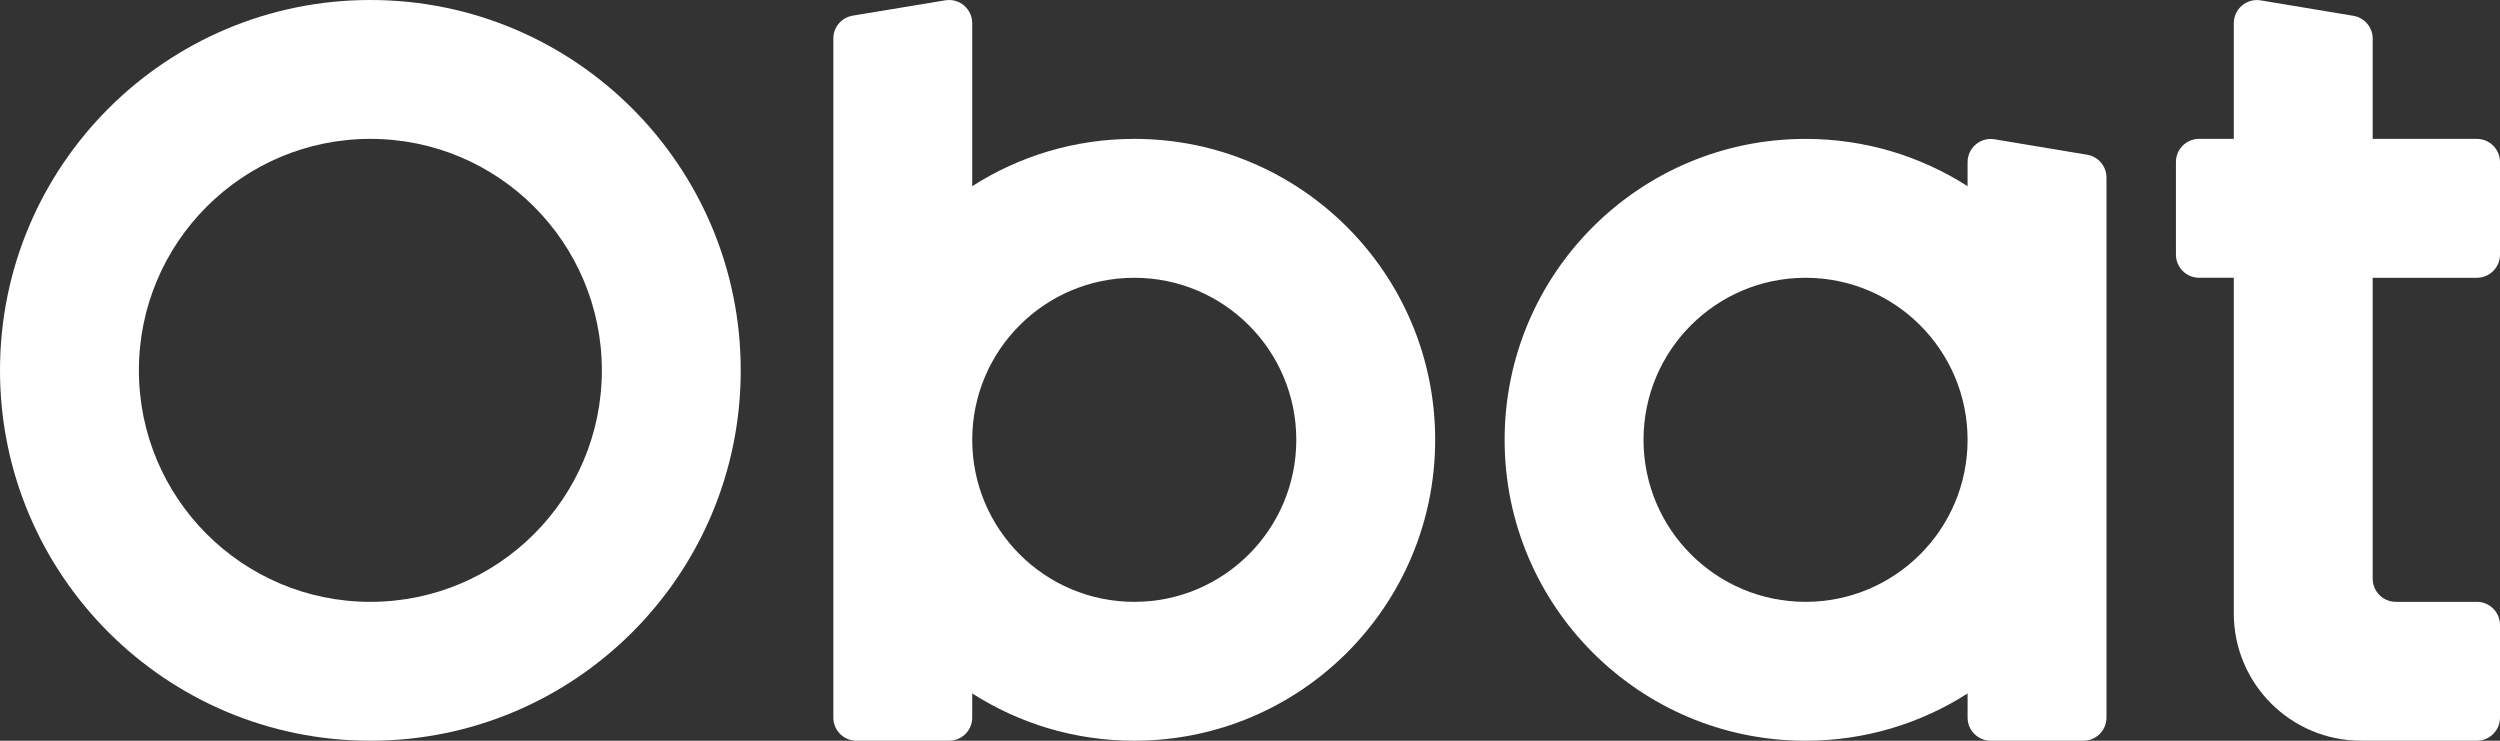
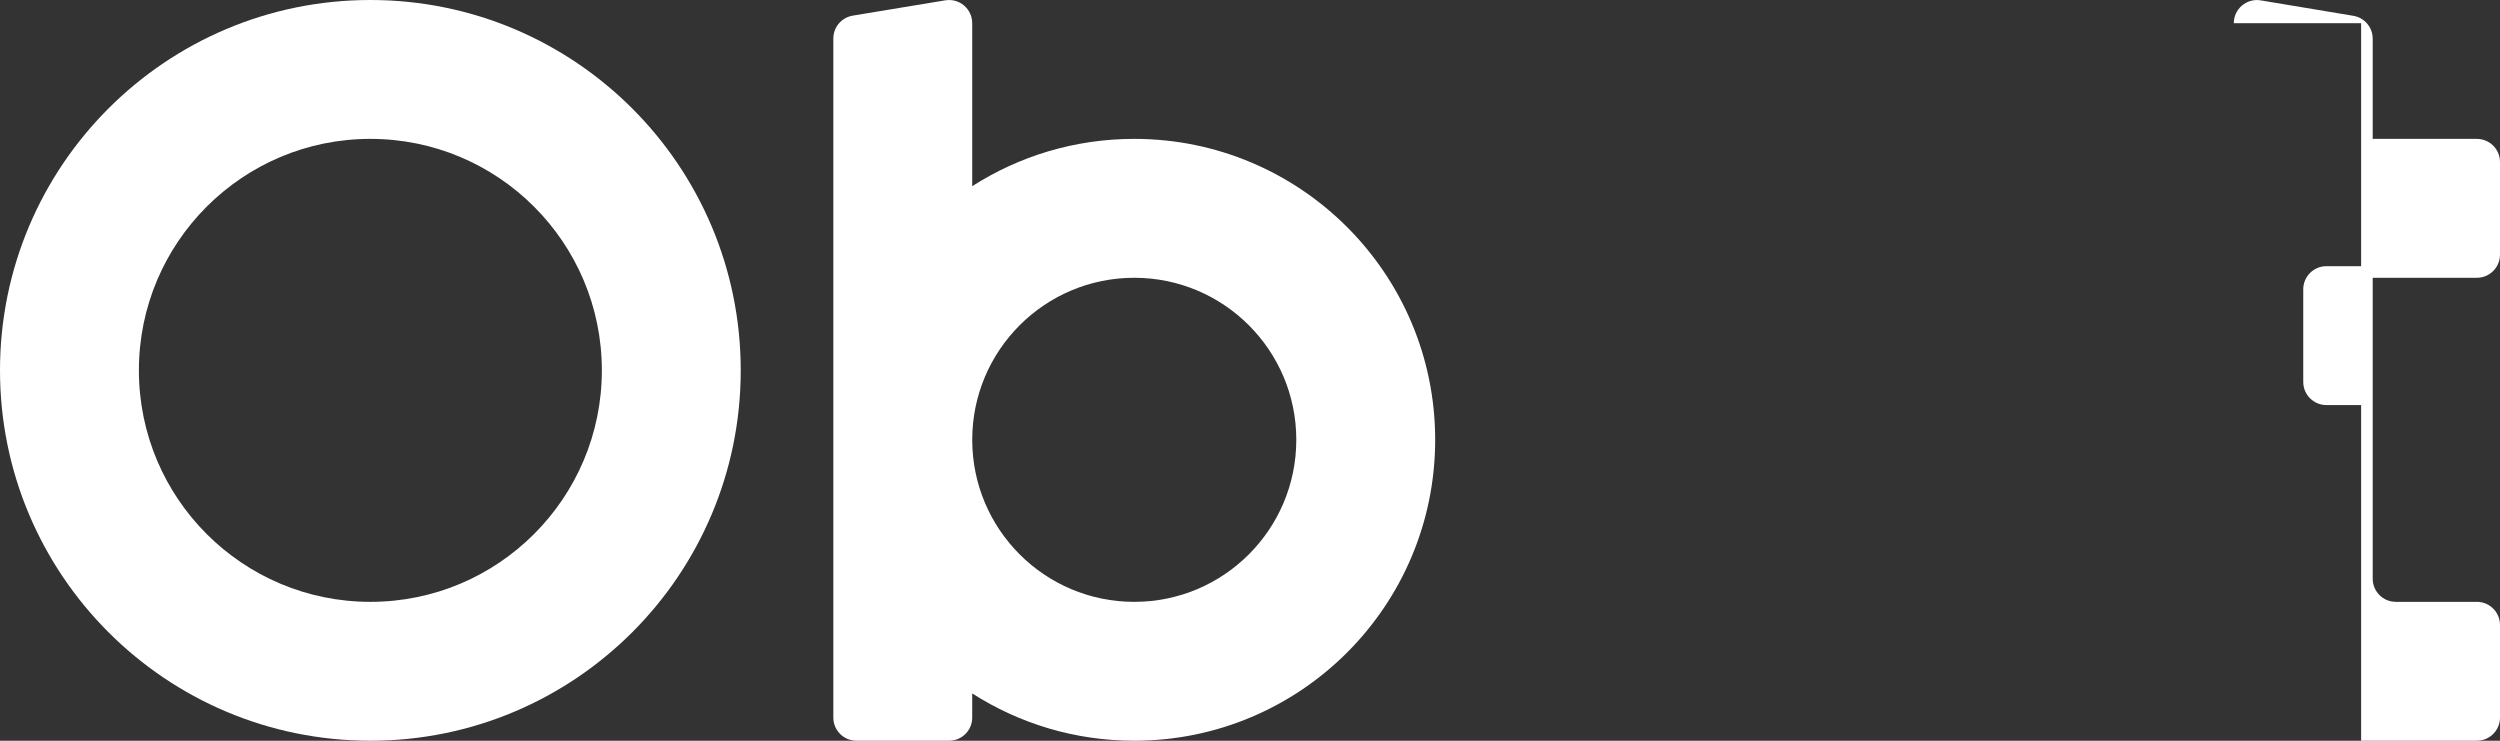
<svg xmlns="http://www.w3.org/2000/svg" id="Calque_1" data-name="Calque 1" viewBox="0 0 1689.62 500.63">
  <rect x="0" y="0" width="1689.62" height="500.63" fill="#333333" stroke="none" />
  <defs>
    <style>
      .cls-1 {
        fill-rule: evenodd;
      }

      .cls-1, .cls-2 {
        fill: #fff;
        stroke-width: 0px;
      }
    </style>
  </defs>
  <path class="cls-1" d="M876.1,297.25c0,60.48-49.03,109.51-109.51,109.51s-109.51-49.03-109.51-109.51,49.03-109.51,109.51-109.51,109.51,49.03,109.51,109.51ZM576.3,10.58c-7.55,1.25-13.09,7.78-13.09,15.43v458.97c0,8.64,7,15.64,15.64,15.64h62.58c8.64,0,15.64-7,15.64-15.64v-16.33c31.61,20.24,69.19,31.97,109.51,31.97,112.32,0,203.38-91.06,203.38-203.38s-91.06-203.38-203.38-203.38c-40.32,0-77.9,11.73-109.51,31.97V15.66c0-9.66-8.67-17.01-18.2-15.44l-62.58,10.35Z" />
-   <path class="cls-1" d="M1329.79,297.25c0,60.48-49.03,109.51-109.51,109.51s-109.51-49.03-109.51-109.51,49.03-109.51,109.51-109.51,109.51,49.03,109.51,109.51ZM1329.79,468.66c-31.61,20.24-69.19,31.97-109.51,31.97-112.32,0-203.38-91.06-203.38-203.38s91.06-203.38,203.38-203.38c40.32,0,77.9,11.73,109.51,31.97v-16.27c0-9.67,8.68-17.02,18.22-15.43l62.58,10.43c7.54,1.26,13.07,7.78,13.07,15.43v364.98c0,8.64-7,15.64-15.64,15.64h-62.58c-8.64,0-15.64-7-15.64-15.64v-16.33Z" />
  <path class="cls-1" d="M250.31,406.76c86.4,0,156.45-70.04,156.45-156.45s-70.04-156.45-156.45-156.45S93.87,163.91,93.87,250.31s70.04,156.45,156.45,156.45ZM250.31,500.63c138.24,0,250.31-112.07,250.31-250.31S388.56,0,250.31,0,0,112.07,0,250.31s112.07,250.31,250.31,250.31Z" />
-   <path class="cls-2" d="M1509.71,15.69c0-9.67,8.68-17.02,18.22-15.43l62.58,10.43c7.54,1.26,13.07,7.78,13.07,15.43v67.75h70.4c8.64,0,15.64,7,15.64,15.64v62.58c0,8.64-7,15.64-15.64,15.64h-70.4v203.38c0,8.64,7,15.64,15.64,15.64h54.76c8.64,0,15.64,7,15.64,15.64v62.58c0,8.64-7,15.64-15.64,15.64h-78.22c-47.52,0-86.05-38.52-86.05-86.05v-226.85h-23.47c-8.64,0-15.64-7-15.64-15.64v-62.58c0-8.64,7-15.64,15.64-15.64h23.47V15.69Z" />
+   <path class="cls-2" d="M1509.71,15.69c0-9.67,8.68-17.02,18.22-15.43l62.58,10.43c7.54,1.26,13.07,7.78,13.07,15.43v67.75h70.4c8.64,0,15.64,7,15.64,15.64v62.58c0,8.64-7,15.64-15.64,15.64h-70.4v203.38c0,8.64,7,15.64,15.64,15.64h54.76c8.64,0,15.64,7,15.64,15.64v62.58c0,8.64-7,15.64-15.64,15.64h-78.22v-226.85h-23.47c-8.64,0-15.64-7-15.64-15.64v-62.58c0-8.64,7-15.64,15.64-15.64h23.47V15.69Z" />
</svg>